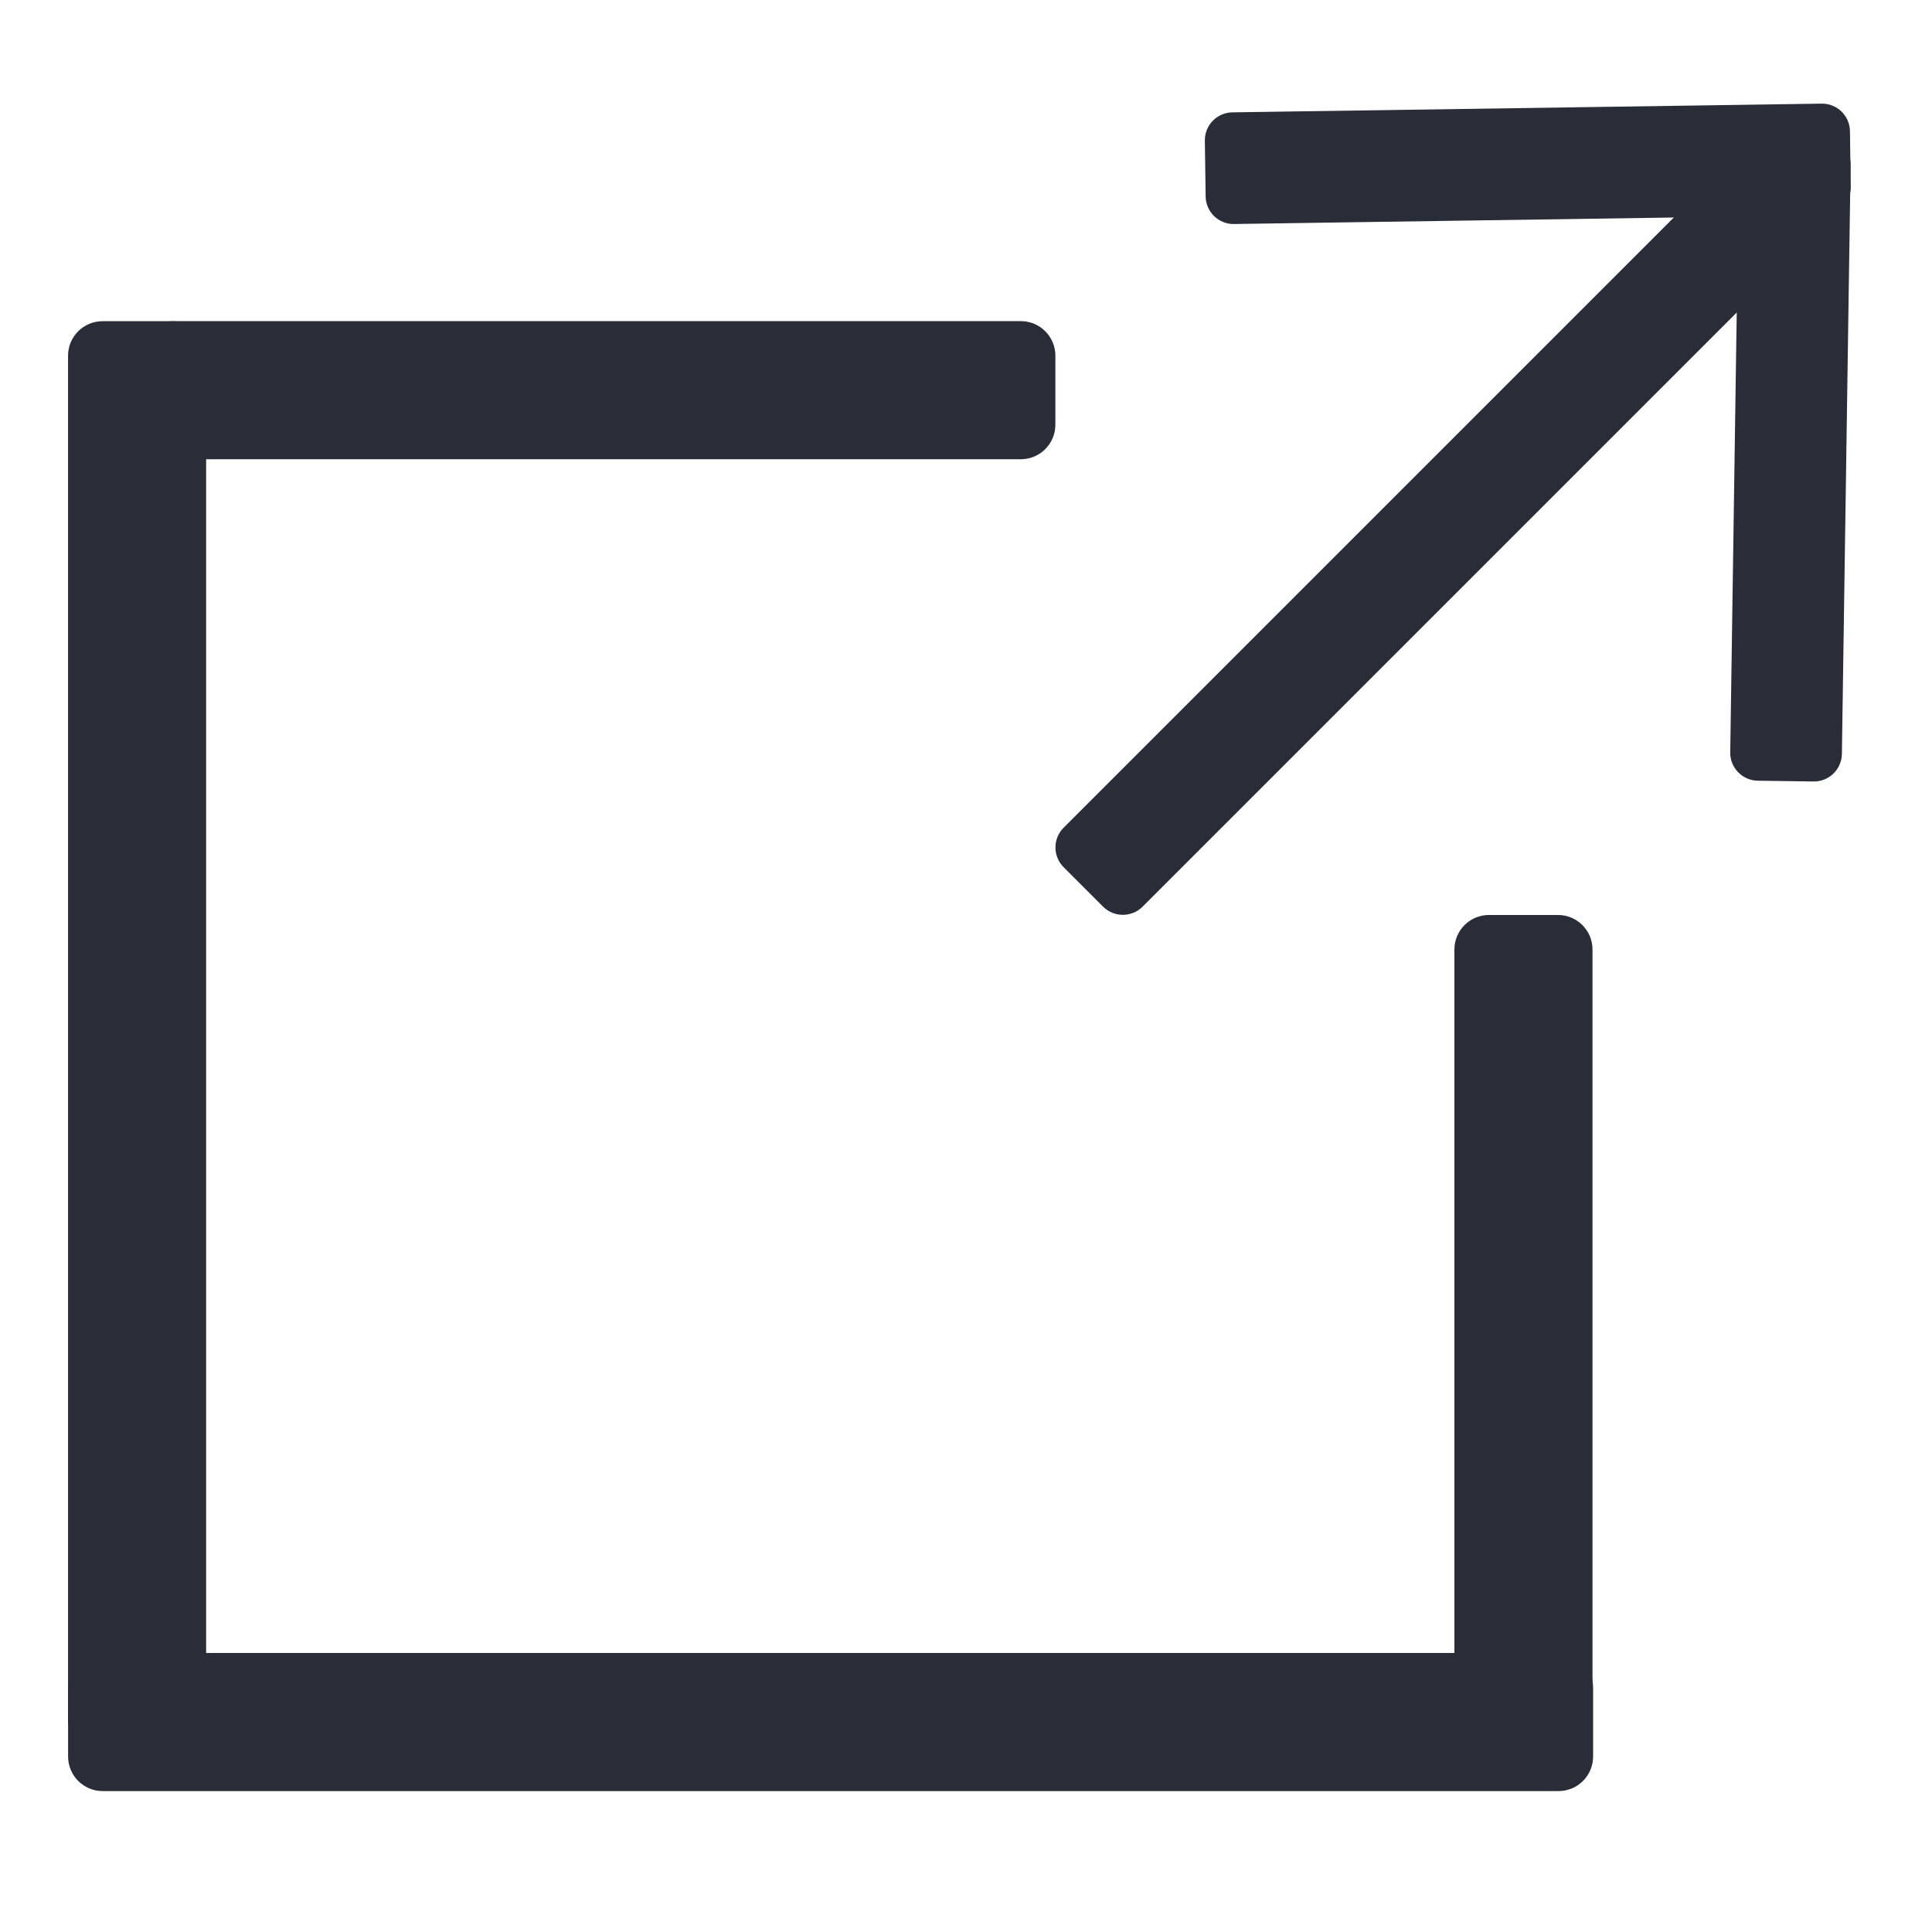
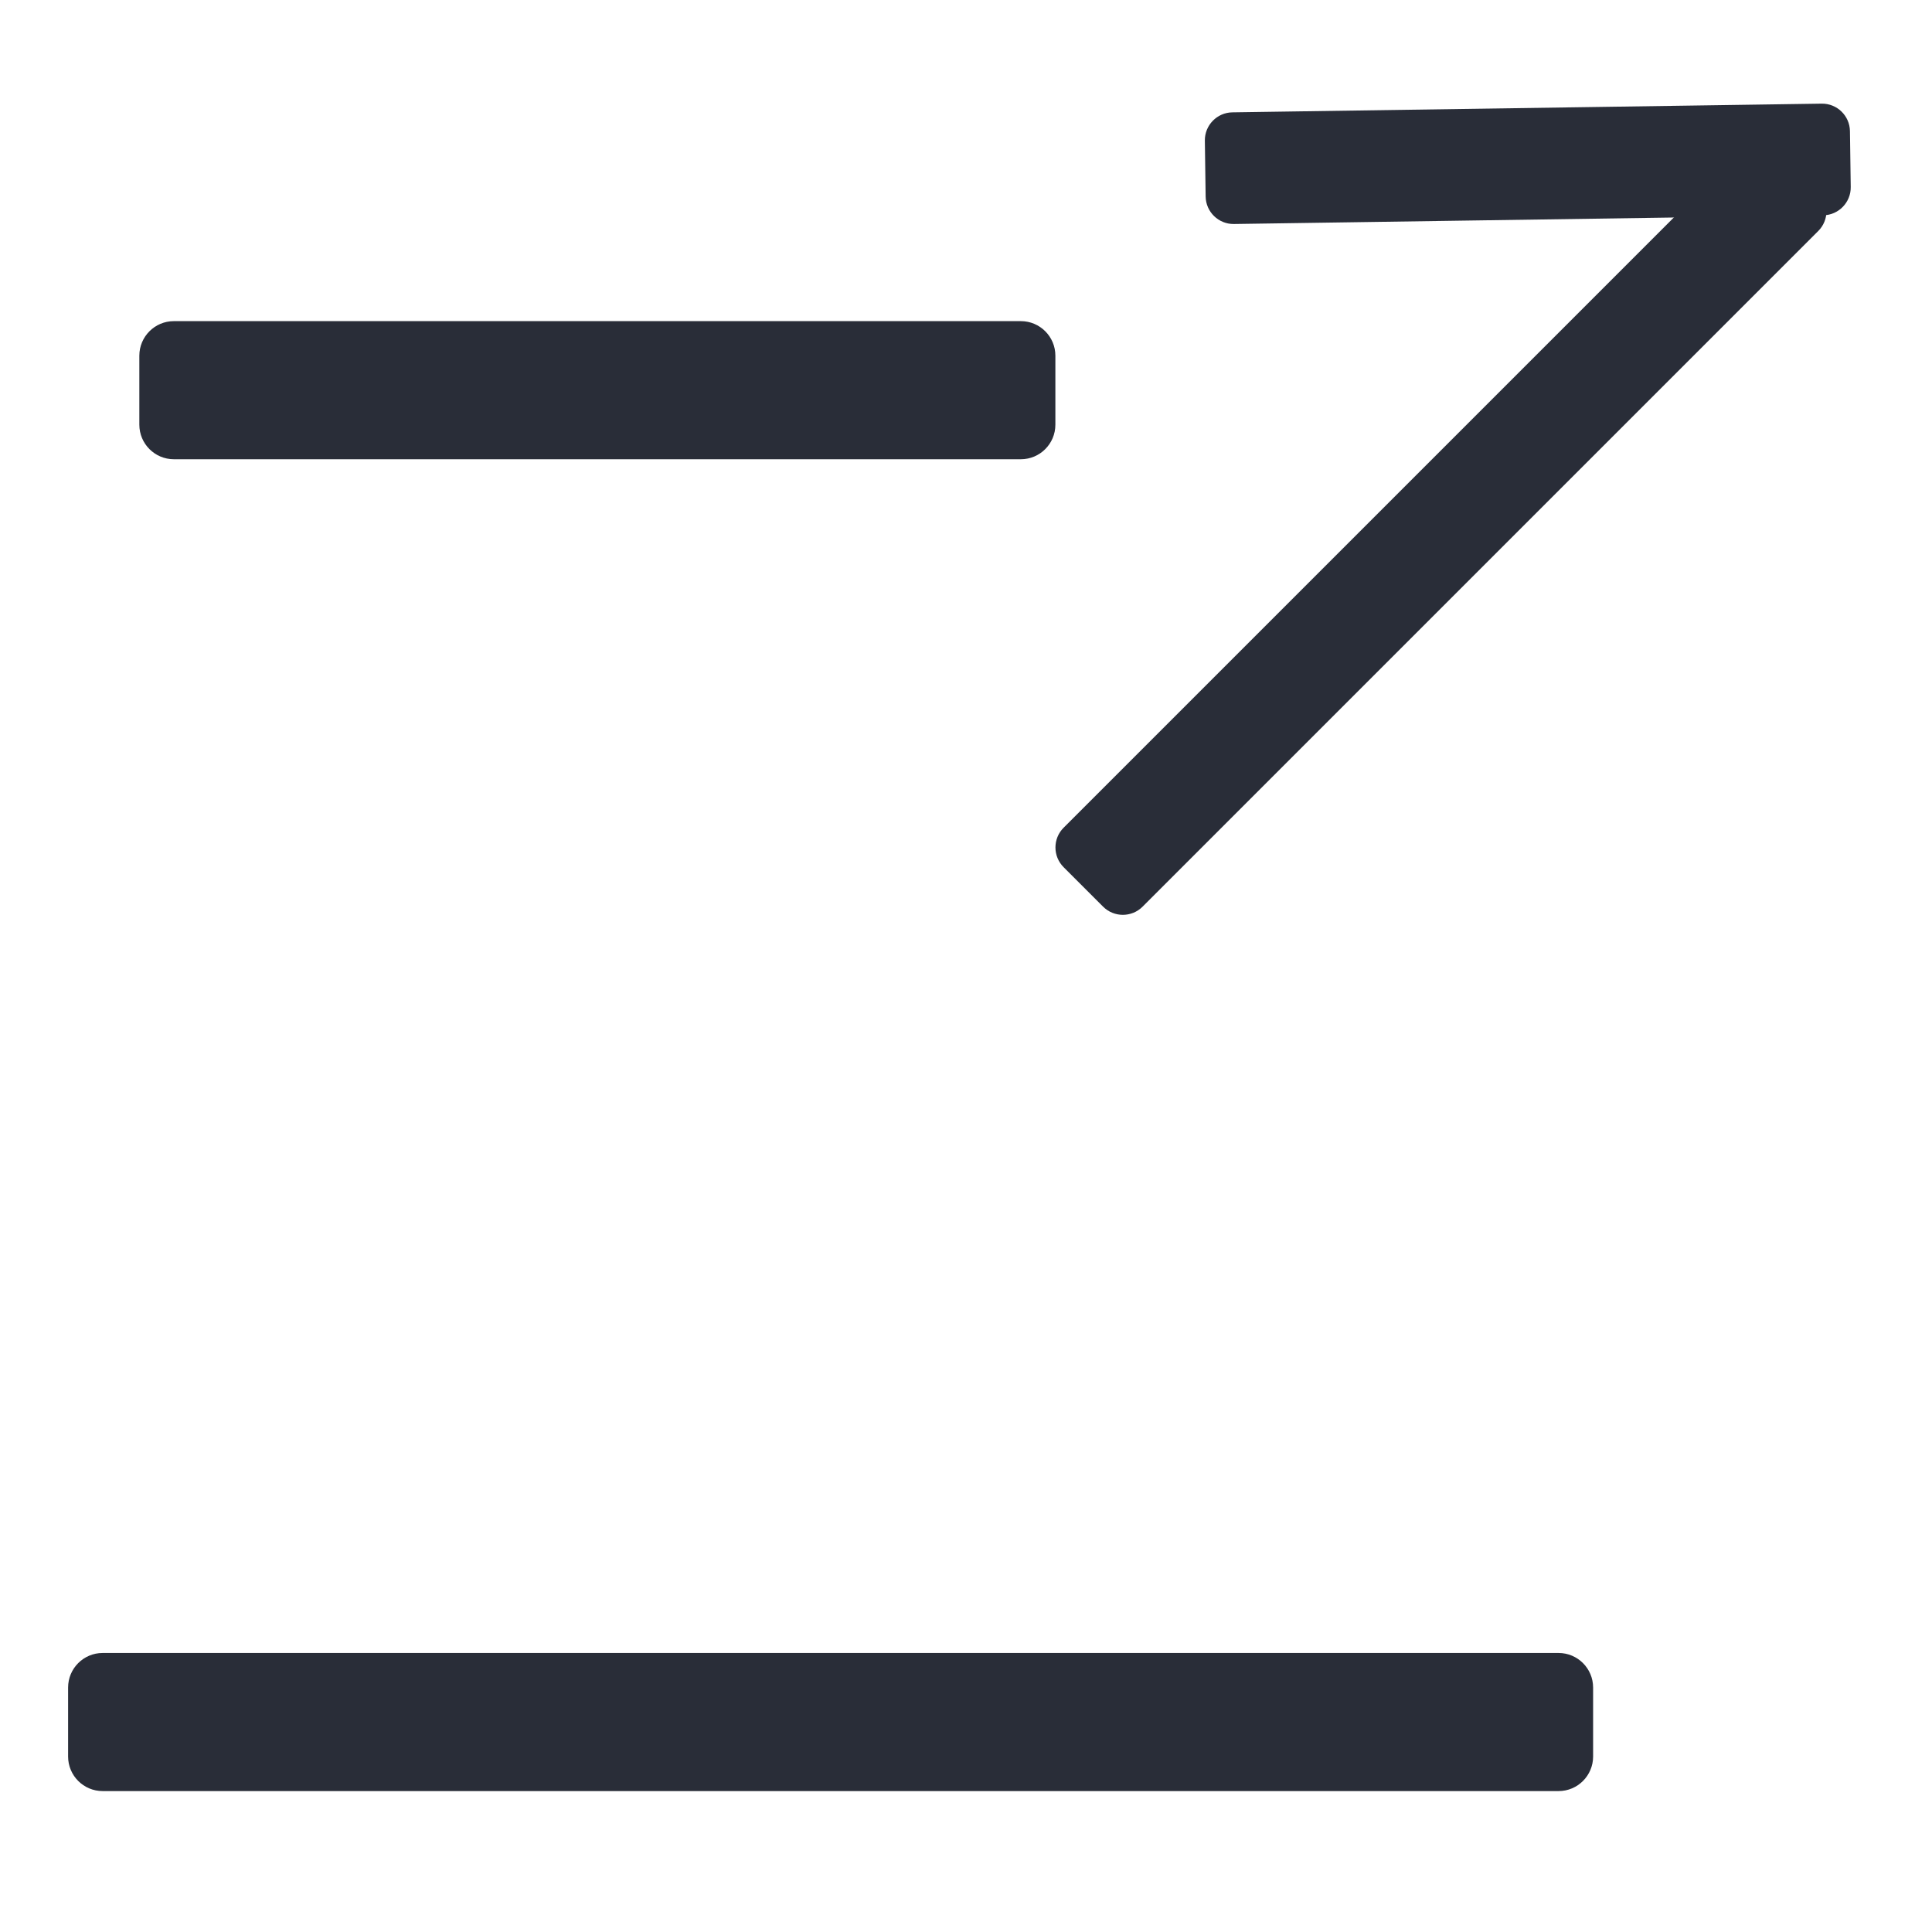
<svg xmlns="http://www.w3.org/2000/svg" width="100%" height="100%" viewBox="0 0 50 50" version="1.1" xml:space="preserve" style="fill-rule:evenodd;clip-rule:evenodd;stroke-linecap:round;stroke-linejoin:round;stroke-miterlimit:1.5;">
  <g transform="matrix(0.889,0,0,1,-0.149,0)">
    <path d="M46.545,43.673C46.545,43.18 46.095,42.779 45.54,42.779L3.155,42.779C2.6,42.779 2.15,43.18 2.15,43.673L2.15,45.459C2.15,45.952 2.6,46.353 3.155,46.353L45.54,46.353C46.095,46.353 46.545,45.952 46.545,45.459L46.545,43.673Z" style="fill:rgb(41,45,56);stroke:rgb(144,153,174);stroke-opacity:0;stroke-width:3.17px;" />
  </g>
  <g transform="matrix(0.534,0,0,1,2.458,-34.468)">
    <path d="M46.545,43.673C46.545,43.18 45.796,42.779 44.873,42.779L3.822,42.779C2.899,42.779 2.15,43.18 2.15,43.673L2.15,45.459C2.15,45.952 2.899,46.353 3.822,46.353L44.873,46.353C45.796,46.353 46.545,45.952 46.545,45.459L46.545,43.673Z" style="fill:rgb(41,45,56);stroke:rgb(144,153,174);stroke-opacity:0;stroke-width:3.74px;" />
  </g>
  <g transform="matrix(5.11285e-17,0.835,-1,6.12323e-17,48.114,6.517)">
-     <path d="M46.545,43.673C46.545,43.18 46.066,42.779 45.475,42.779L3.22,42.779C2.629,42.779 2.15,43.18 2.15,43.673L2.15,45.459C2.15,45.952 2.629,46.353 3.22,46.353L45.475,46.353C46.066,46.353 46.545,45.952 46.545,45.459L46.545,43.673Z" style="fill:rgb(41,45,56);stroke:rgb(144,153,174);stroke-opacity:0;stroke-width:3.26px;" />
-   </g>
+     </g>
  <g transform="matrix(2.99332e-17,0.489,-1,6.12323e-17,83.993,22.628)">
-     <path d="M46.545,43.673C46.545,43.18 45.726,42.779 44.718,42.779L3.977,42.779C2.968,42.779 2.15,43.18 2.15,43.673L2.15,45.459C2.15,45.952 2.968,46.353 3.977,46.353L44.718,46.353C45.726,46.353 46.545,45.952 46.545,45.459L46.545,43.673Z" style="fill:rgb(41,45,56);stroke:rgb(144,153,174);stroke-opacity:0;stroke-width:3.81px;" />
-   </g>
+     </g>
  <g transform="matrix(-0.501,-0.501,0.501,-0.501,40.116,36.205)">
    <g transform="matrix(1,0,0,1.051,0,-1.948)">
-       <path d="M27.319,3.937C27.319,3.402 26.862,2.967 26.299,2.967L24.26,2.967C23.697,2.967 23.24,3.402 23.24,3.937L23.24,37.148C23.24,37.684 23.697,38.118 24.26,38.118L26.299,38.118C26.862,38.118 27.319,37.684 27.319,37.148L27.319,3.937Z" style="fill:rgb(41,45,56);stroke:rgb(144,153,174);stroke-opacity:0;stroke-width:4.13px;" />
+       <path d="M27.319,3.937C27.319,3.402 26.862,2.967 26.299,2.967L24.26,2.967C23.697,2.967 23.24,3.402 23.24,3.937L23.24,37.148C23.24,37.684 23.697,38.118 24.26,38.118L26.299,38.118C26.862,38.118 27.319,37.684 27.319,37.148Z" style="fill:rgb(41,45,56);stroke:rgb(144,153,174);stroke-opacity:0;stroke-width:4.13px;" />
    </g>
    <g transform="matrix(0.717,0.697,-0.467,0.481,23.945,3.825)">
      <path d="M27.319,4.488C27.319,3.649 26.862,2.967 26.299,2.967L24.26,2.967C23.697,2.967 23.24,3.649 23.24,4.488L23.24,36.597C23.24,37.437 23.697,38.118 24.26,38.118L26.299,38.118C26.862,38.118 27.319,37.437 27.319,36.597L27.319,4.488Z" style="fill:rgb(41,45,56);stroke:rgb(144,153,174);stroke-opacity:0;stroke-width:4.98px;" />
    </g>
    <g transform="matrix(-0.717,0.697,0.467,0.481,26.614,2.996)">
-       <path d="M27.319,4.488C27.319,3.649 26.862,2.967 26.299,2.967L24.26,2.967C23.697,2.967 23.24,3.649 23.24,4.488L23.24,36.597C23.24,37.437 23.697,38.118 24.26,38.118L26.299,38.118C26.862,38.118 27.319,37.437 27.319,36.597L27.319,4.488Z" style="fill:rgb(41,45,56);stroke:rgb(144,153,174);stroke-opacity:0;stroke-width:4.98px;" />
-     </g>
+       </g>
  </g>
</svg>